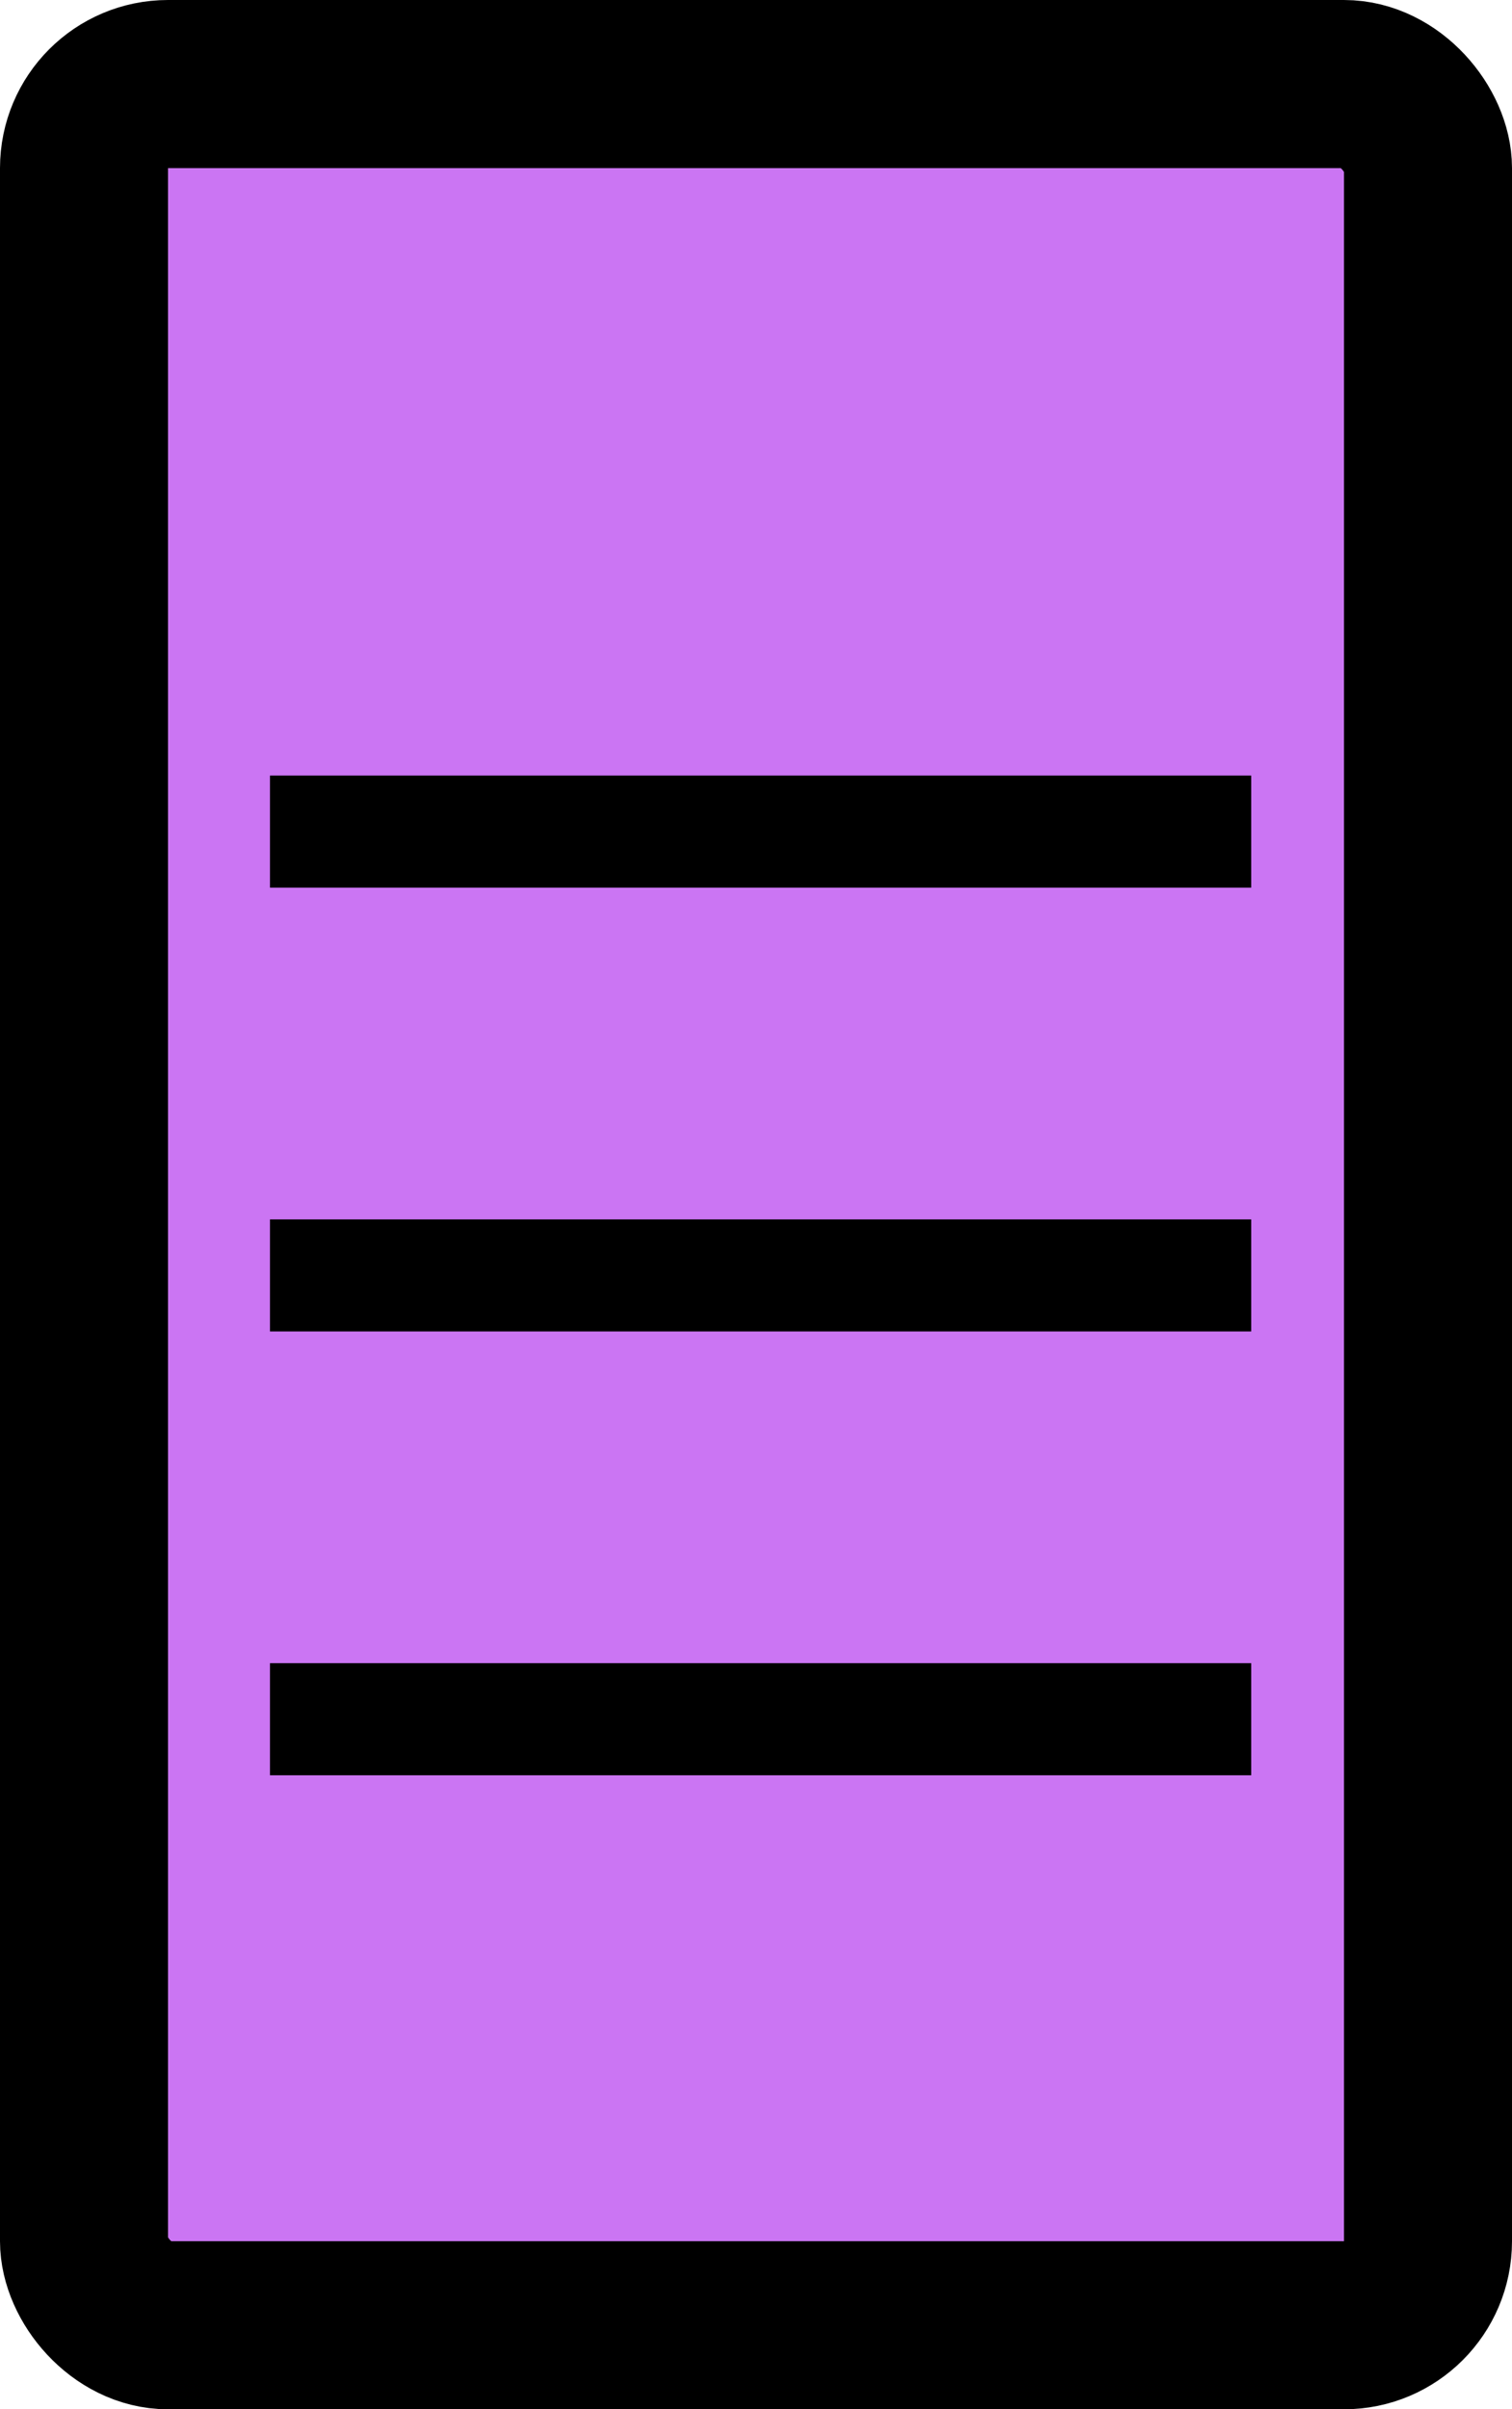
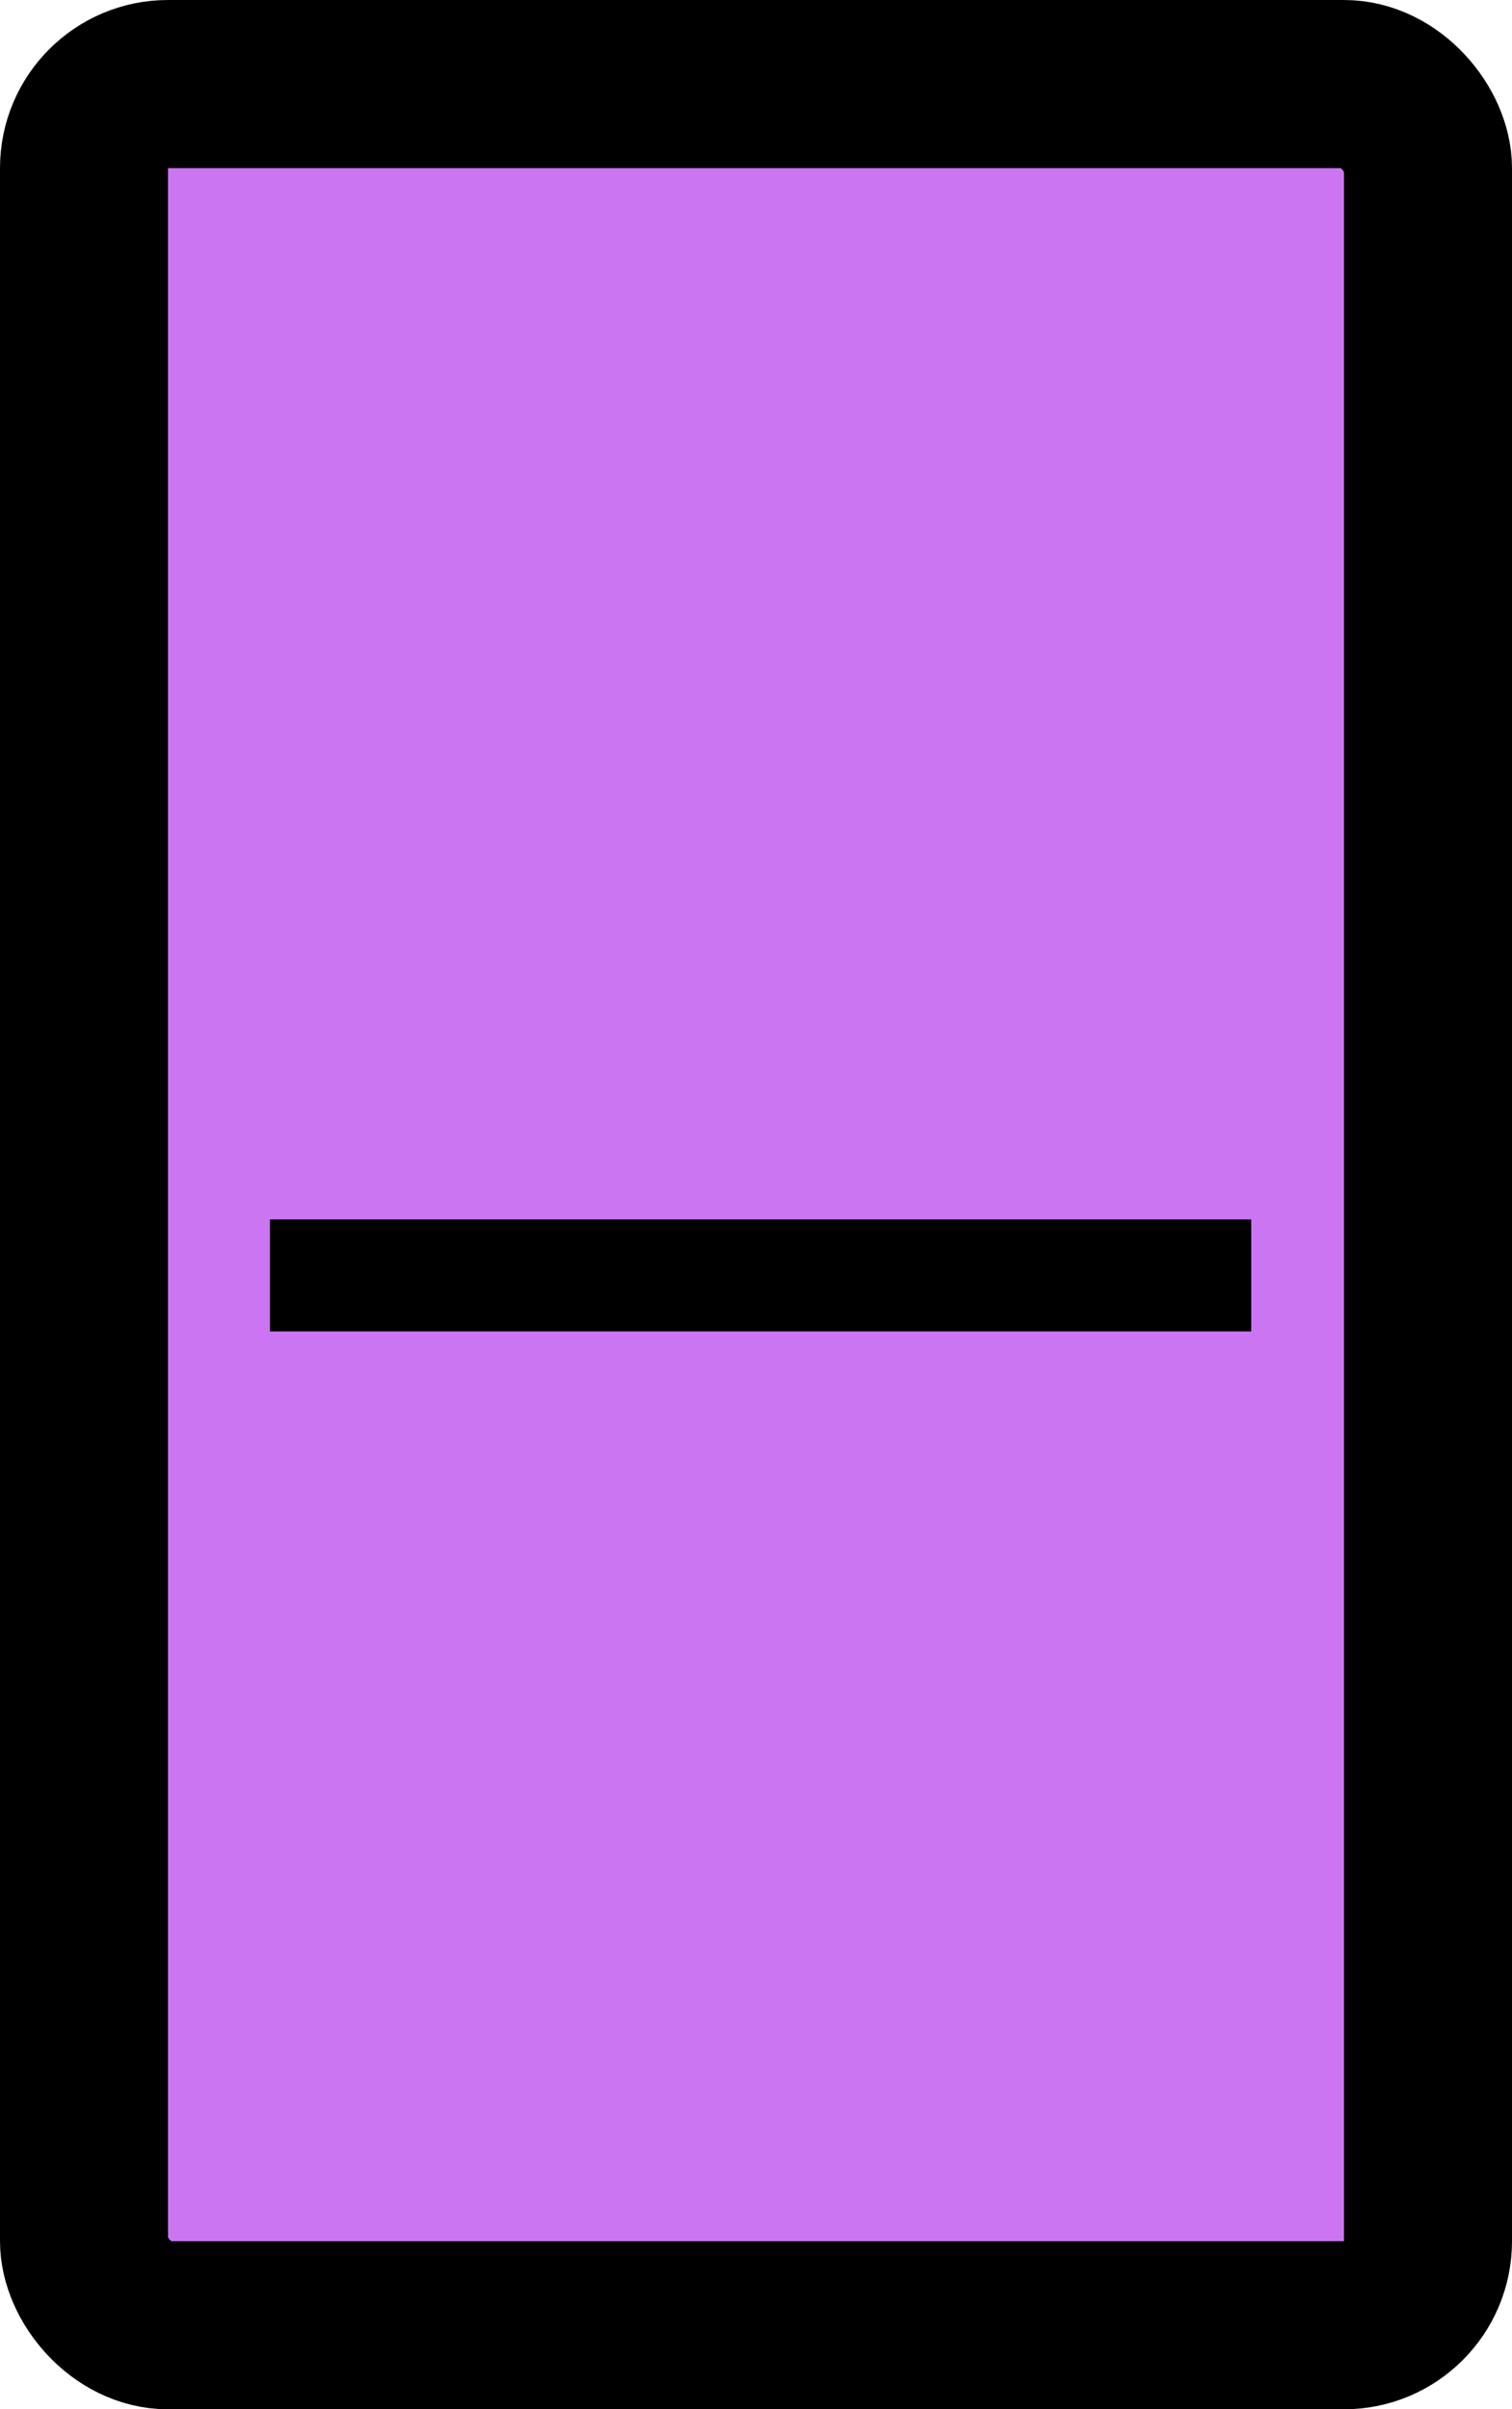
<svg xmlns="http://www.w3.org/2000/svg" width="27" height="43" viewBox="0 0 27 43" fill="none">
  <rect x="1.5" y="1.5" width="24" height="40" rx="1.5" fill="#CB75F3" stroke="black" stroke-width="3" />
-   <line x1="4.821" y1="14.842" x2="22.343" y2="14.842" stroke="black" stroke-width="2" />
  <line x1="4.821" y1="22.763" x2="22.343" y2="22.763" stroke="black" stroke-width="2" />
-   <line x1="4.821" y1="30.684" x2="22.343" y2="30.684" stroke="black" stroke-width="2" />
</svg>